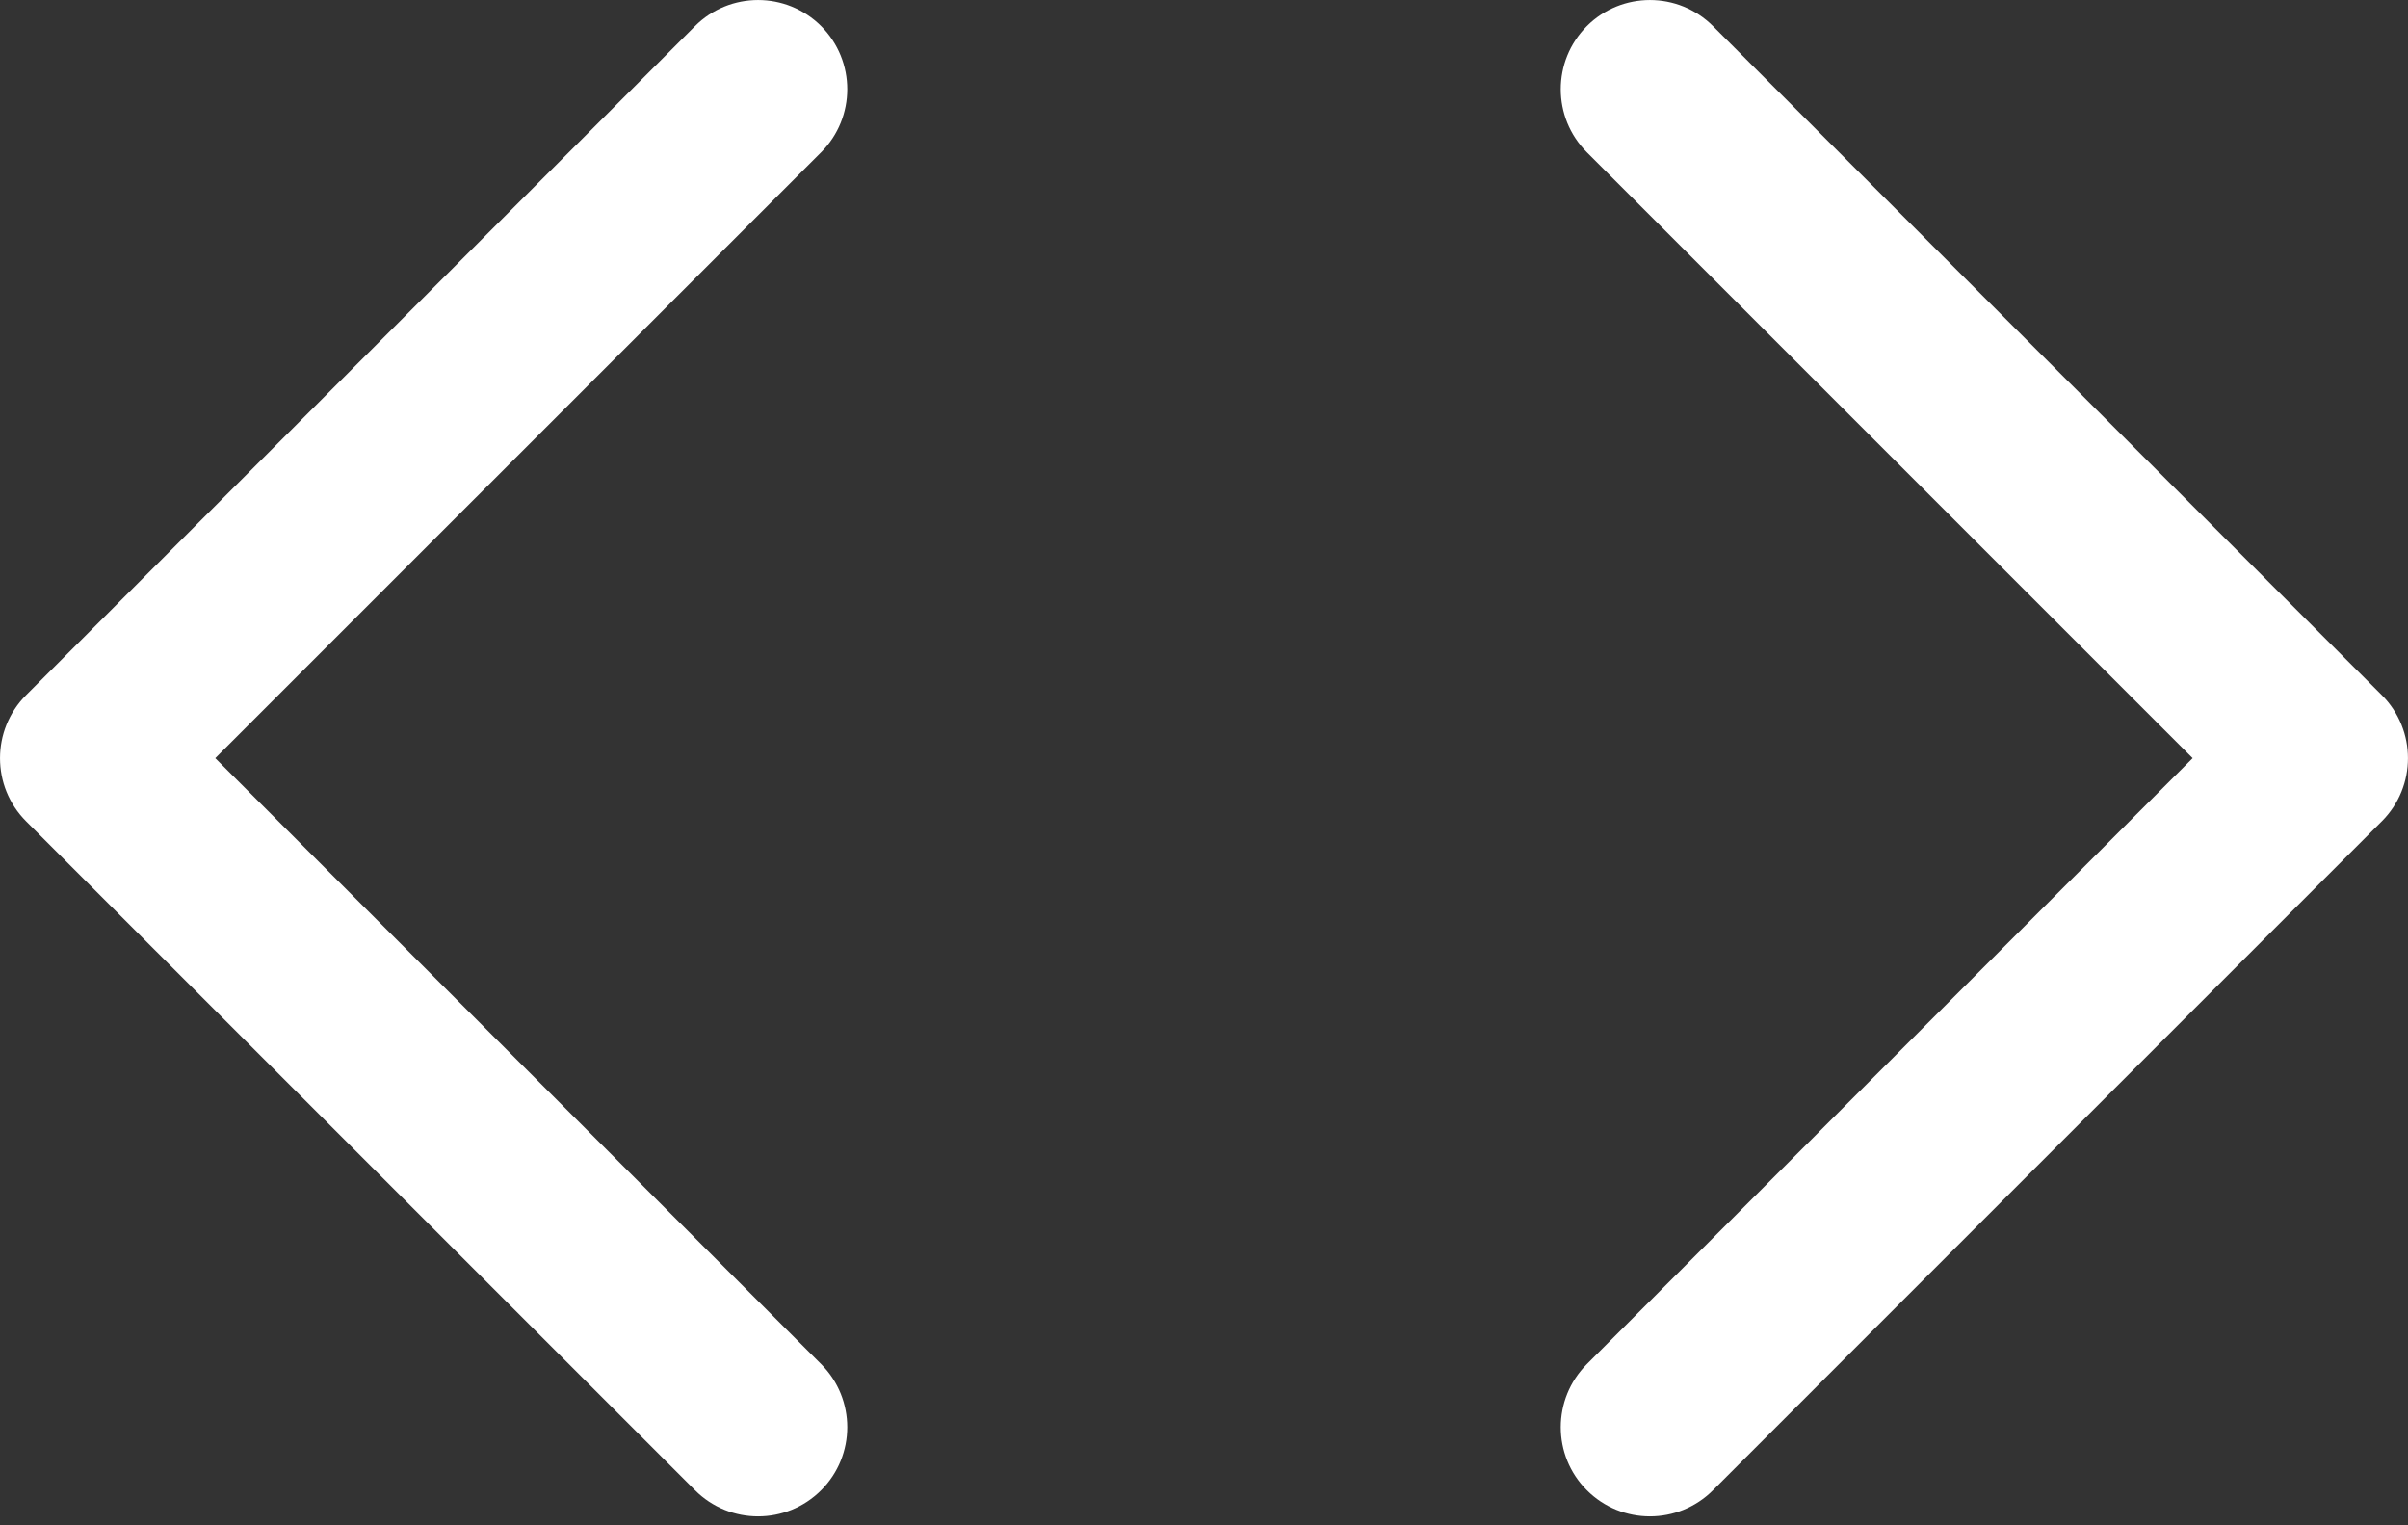
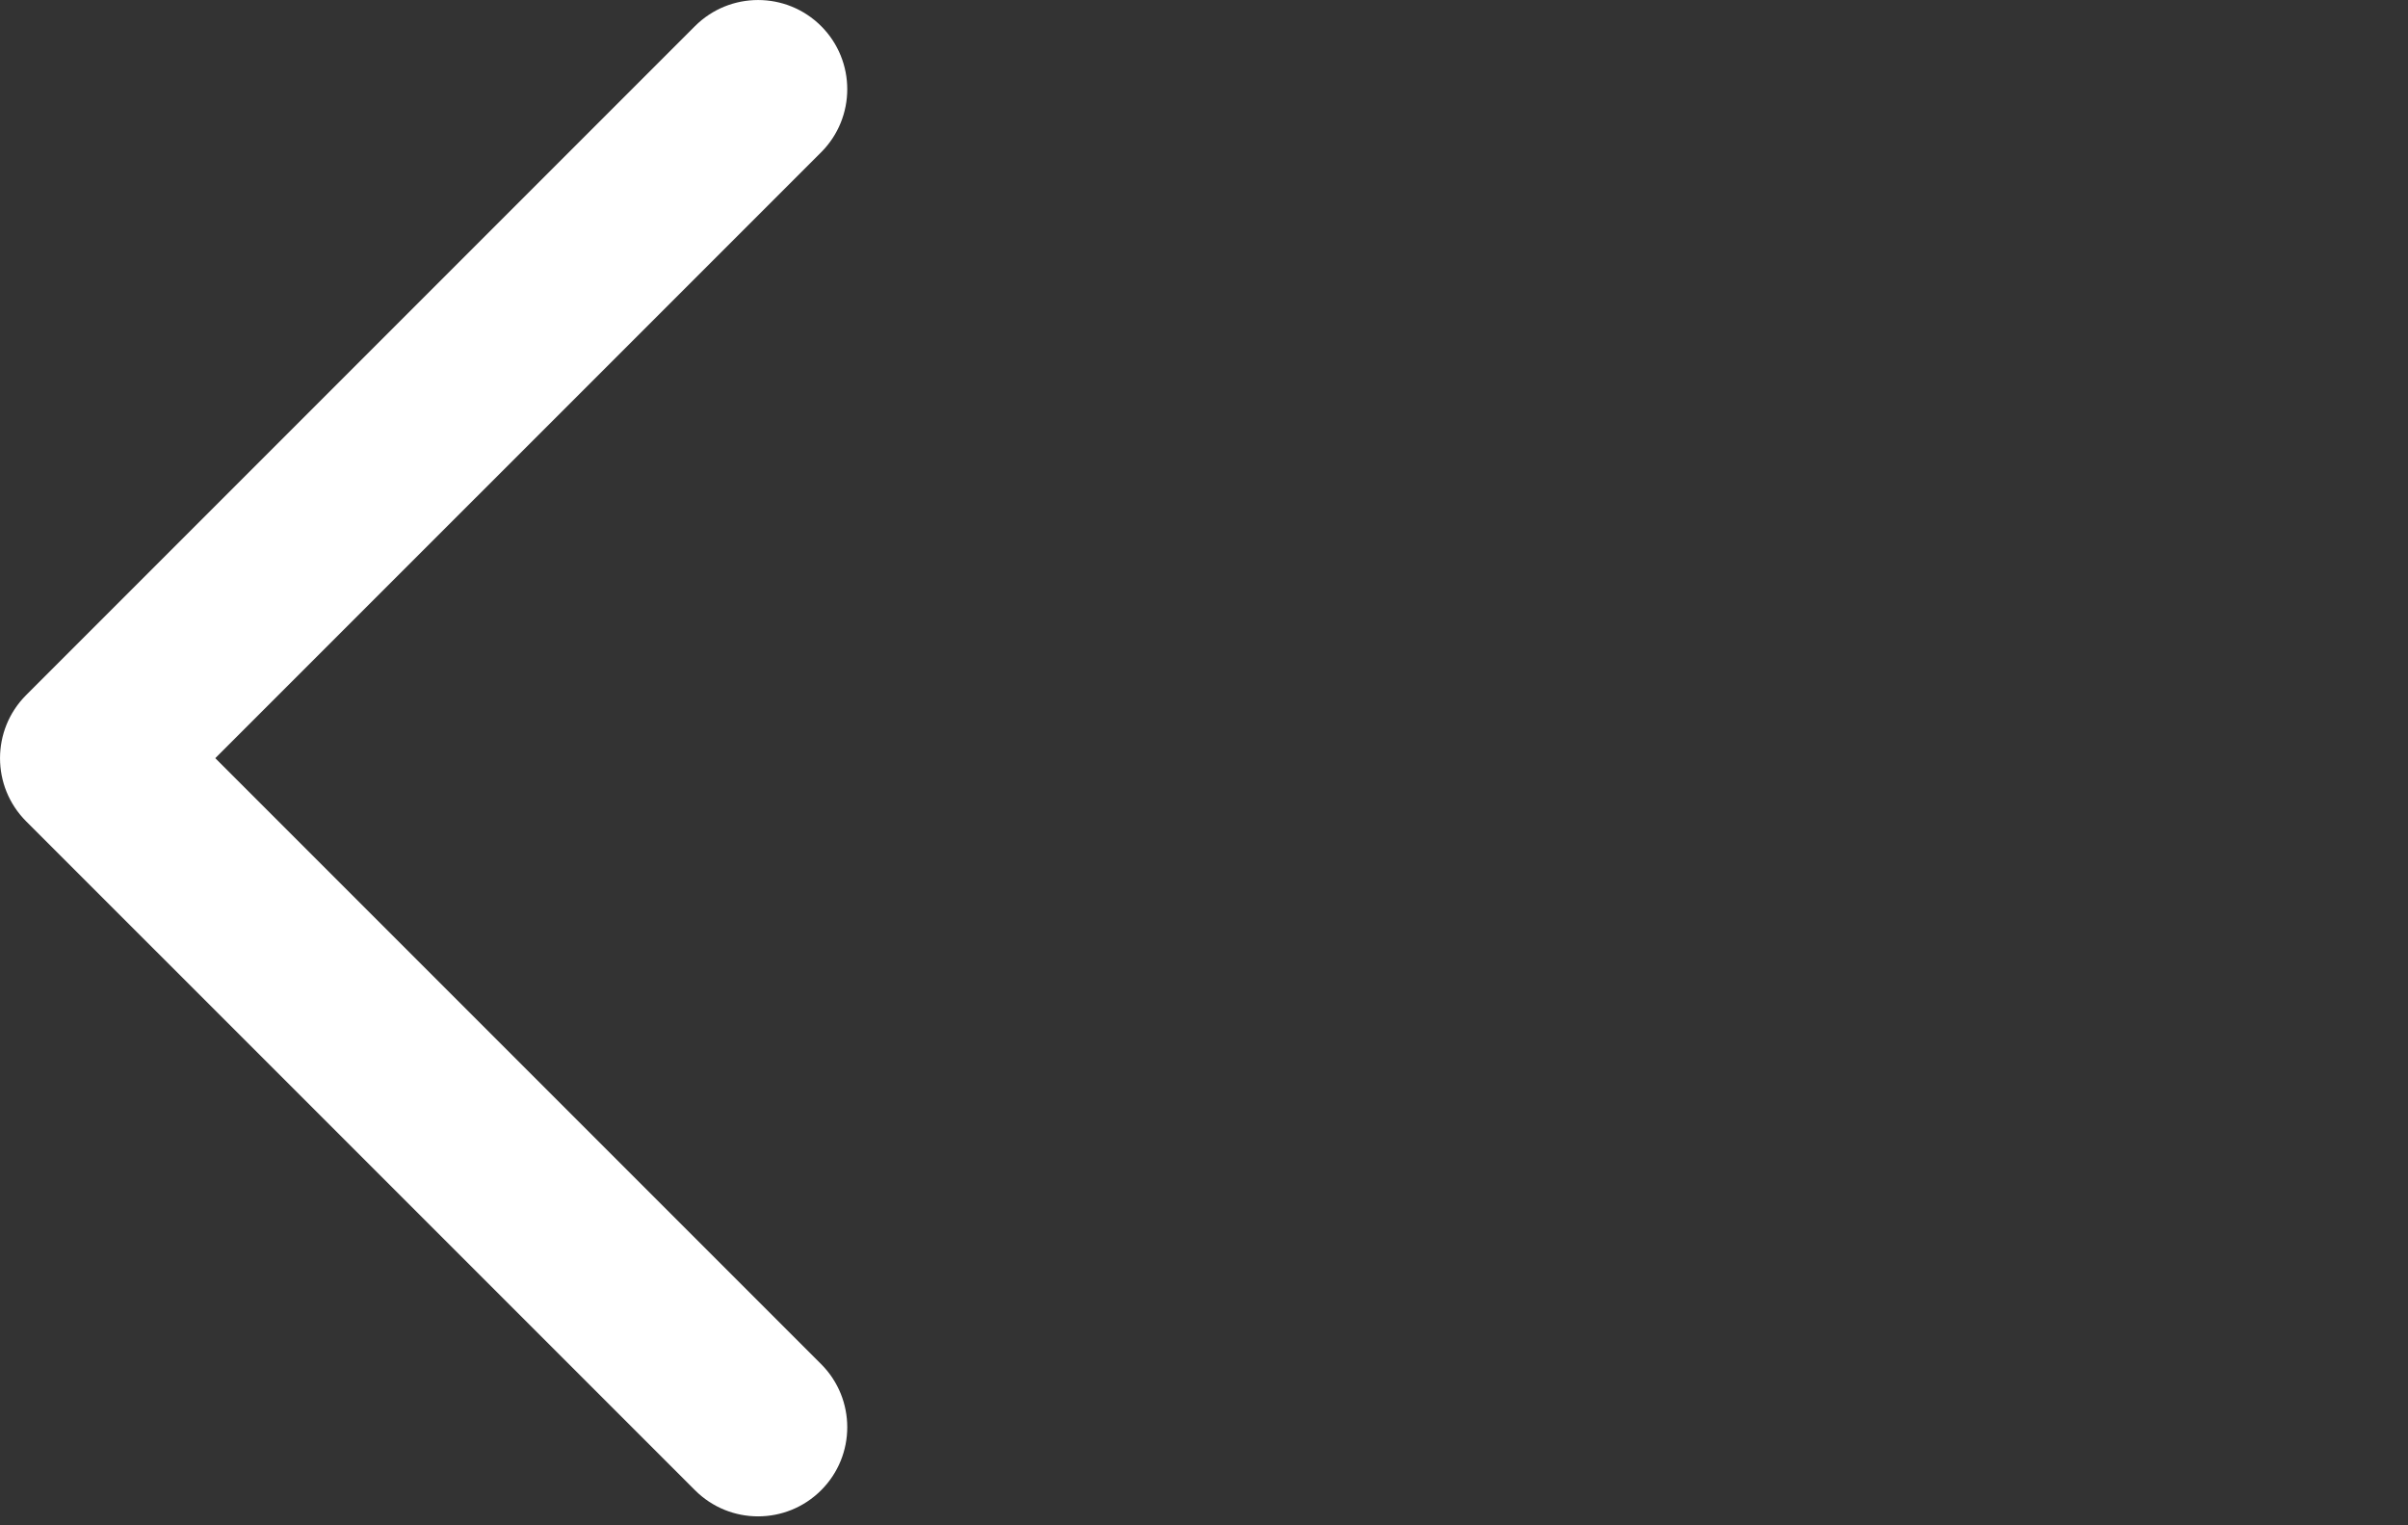
<svg xmlns="http://www.w3.org/2000/svg" width="30" height="19" viewBox="0 0 30 19" fill="none">
  <rect x="0" y="0" width="30" height="19" fill="#333333" stroke="none" />
-   <path fill-rule="evenodd" clip-rule="evenodd" d="M19.77 0.325C20.204 -0.108 20.907 -0.108 21.341 0.325L29.674 8.659C30.108 9.093 30.108 9.796 29.674 10.23L21.341 18.563C20.907 18.997 20.204 18.997 19.77 18.563C19.336 18.13 19.336 17.426 19.77 16.992L27.317 9.444L19.77 1.897C19.336 1.463 19.336 0.759 19.77 0.325Z" fill="white" />
  <path fill-rule="evenodd" clip-rule="evenodd" d="M10.23 0.325C10.664 0.759 10.664 1.463 10.23 1.897L2.682 9.444L10.23 16.992C10.664 17.426 10.664 18.13 10.23 18.563C9.796 18.997 9.093 18.997 8.659 18.563L0.325 10.23C-0.108 9.796 -0.108 9.093 0.325 8.659L8.659 0.325C9.093 -0.108 9.796 -0.108 10.23 0.325Z" fill="white" />
</svg>